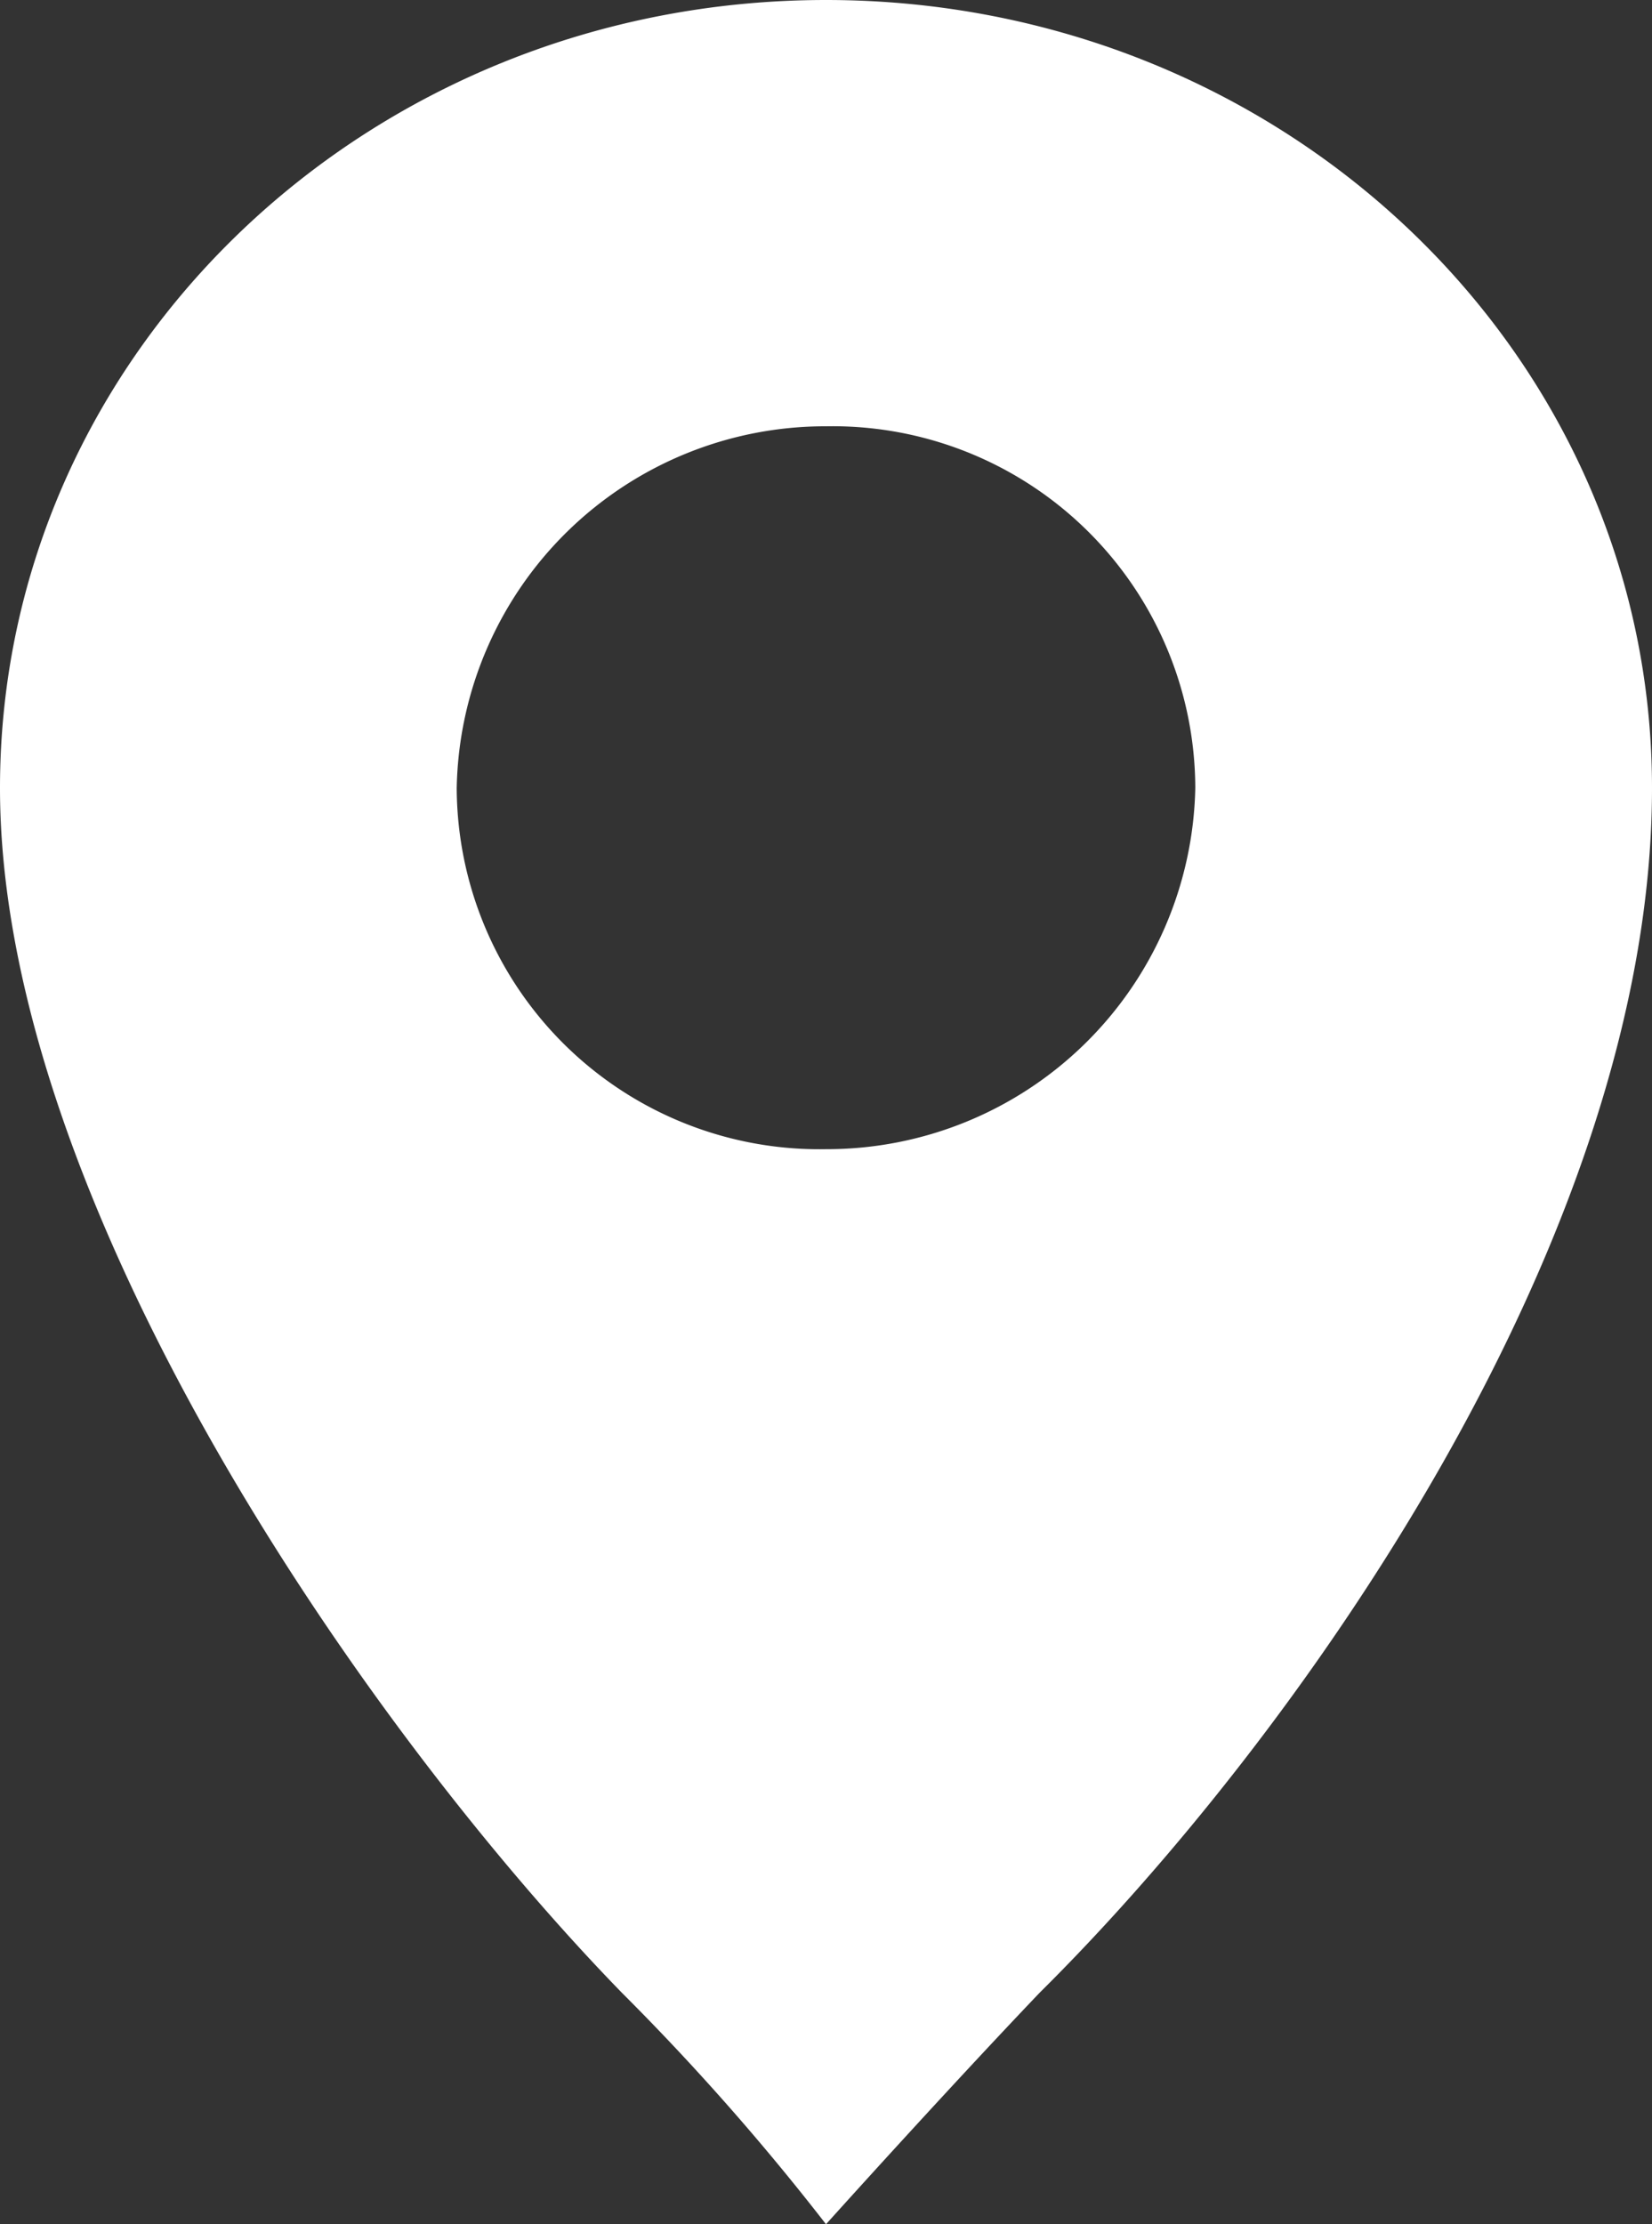
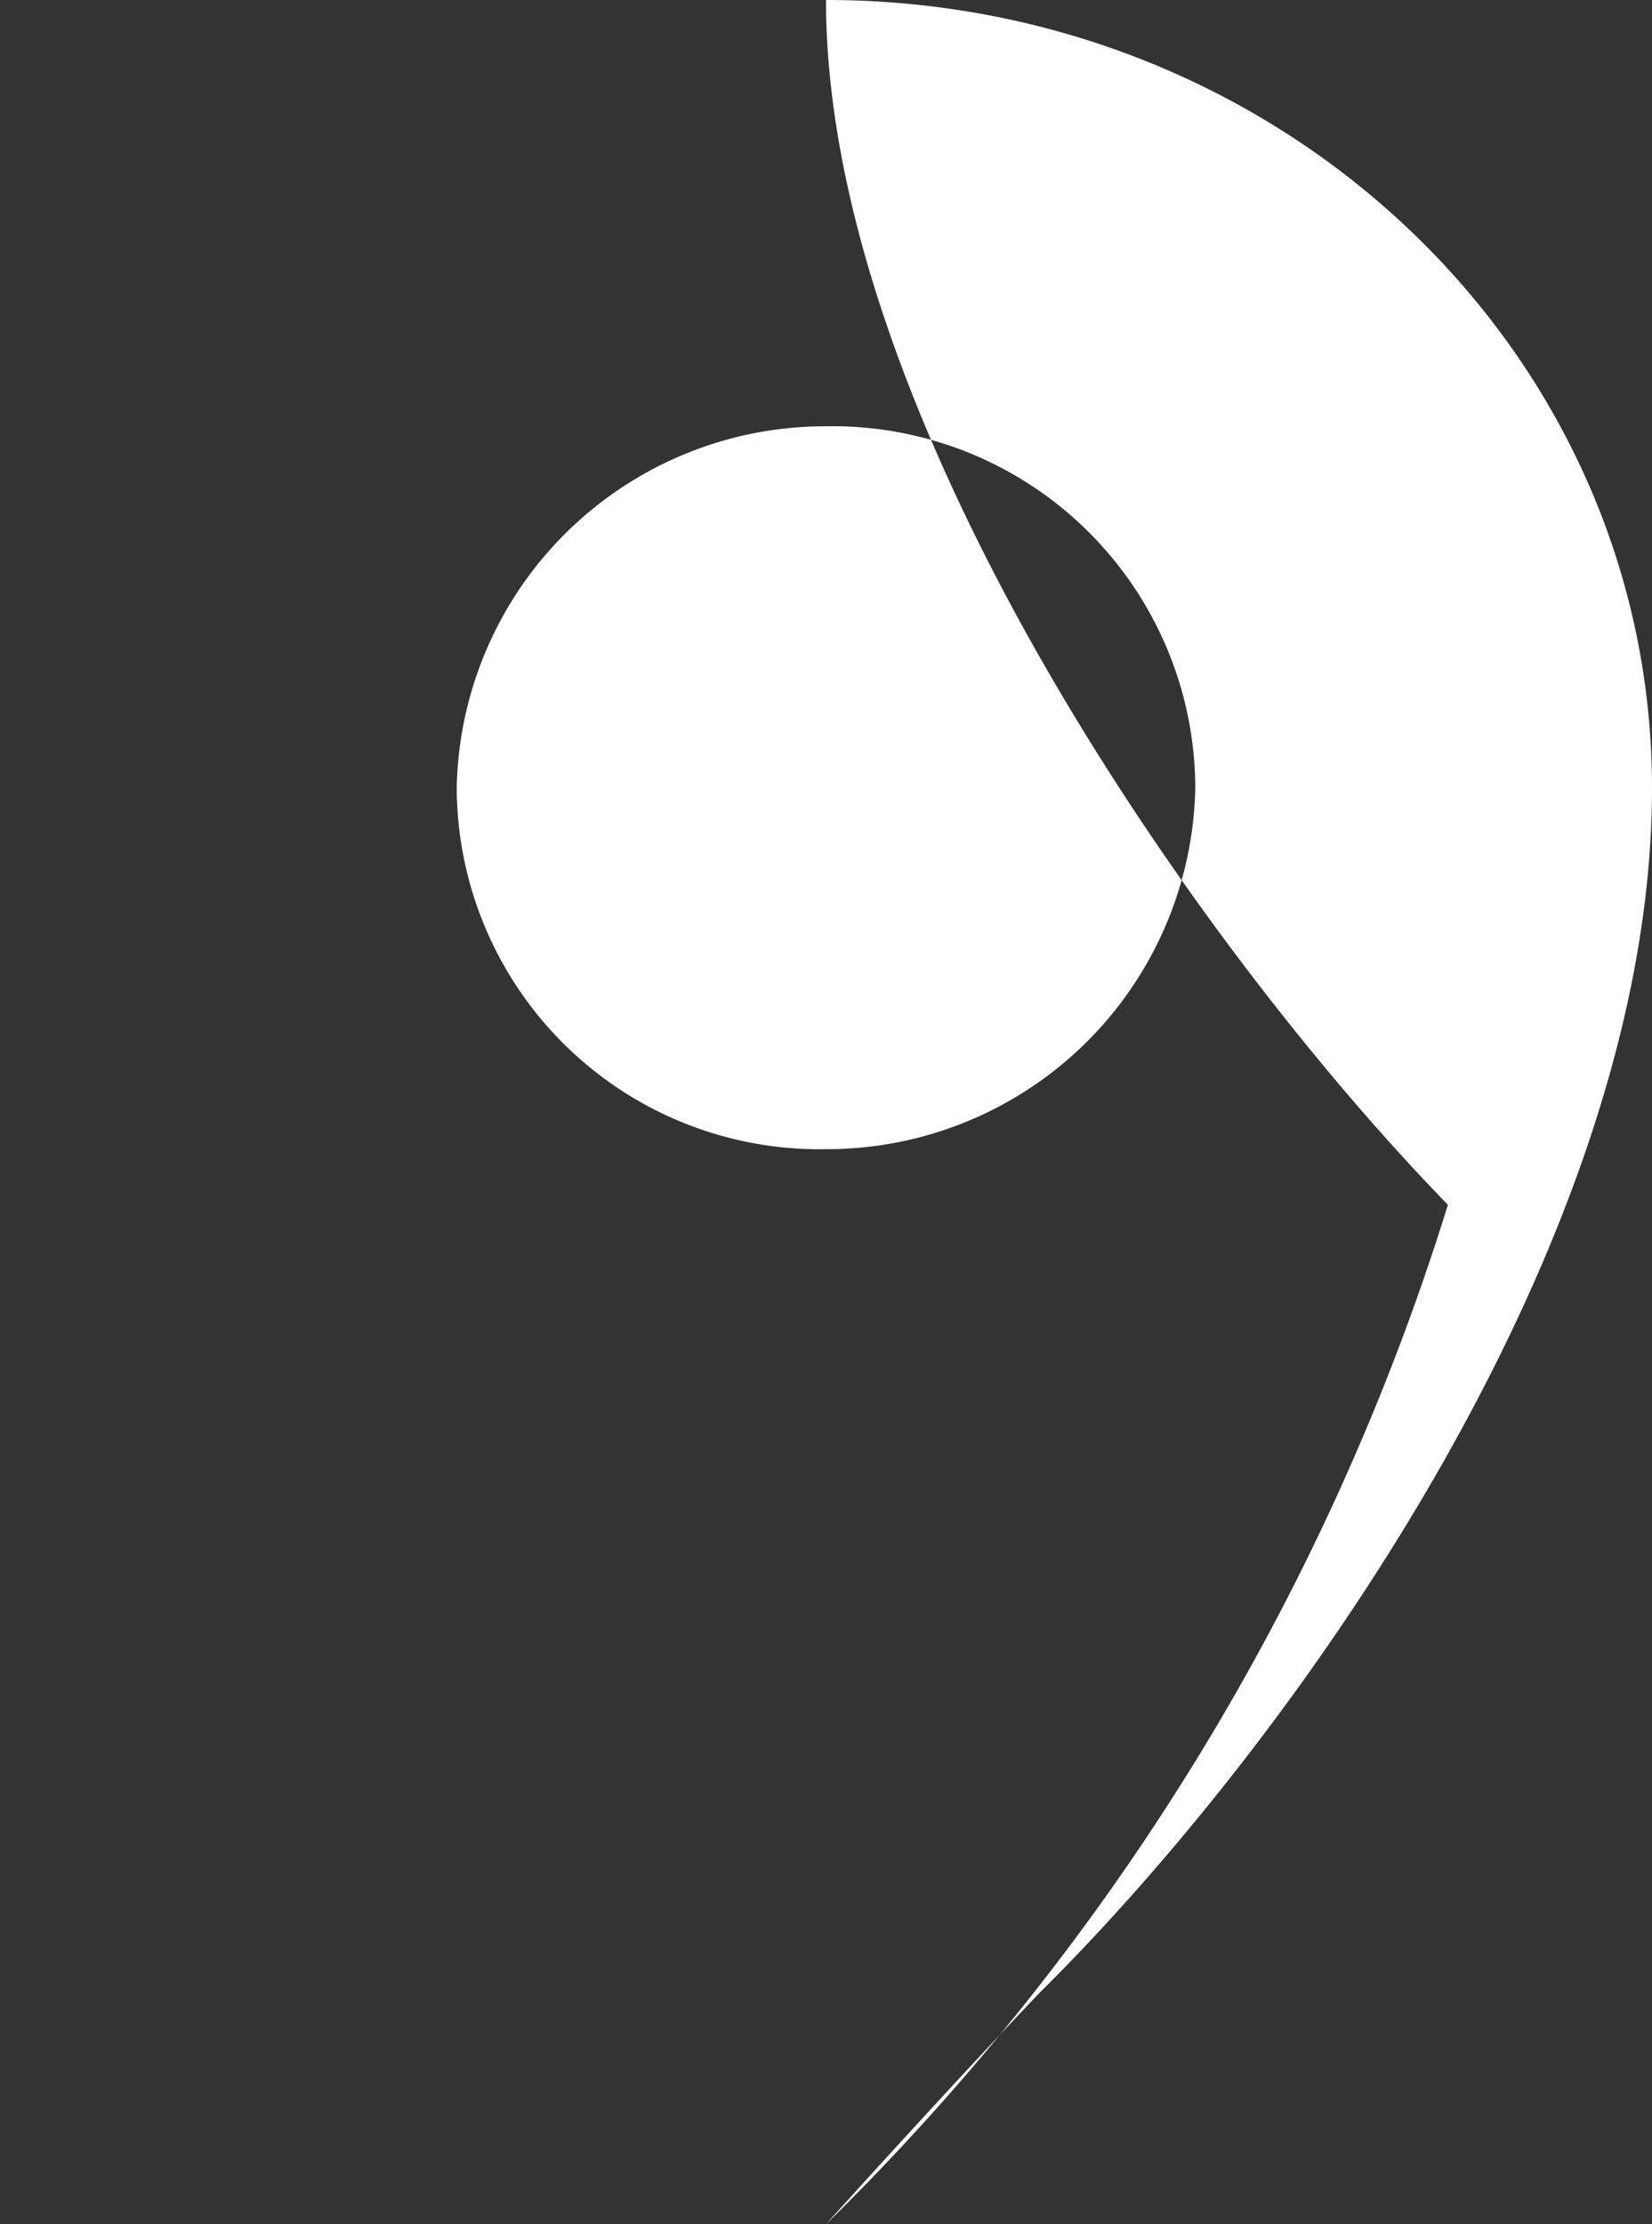
<svg xmlns="http://www.w3.org/2000/svg" viewBox="0 0 26 35">
  <rect x="0" y="0" width="26" height="35" fill="#333333" stroke="none" />
  <defs>
    <style>
      .cls-1 {
        fill: #fff;
      }
    </style>
  </defs>
-   <path id="Path_1638" data-name="Path 1638" class="cls-1" d="M13,18.083A5.707,5.707,0,0,1,7.188,12.4,5.8,5.8,0,0,1,13,6.708,5.707,5.707,0,0,1,18.812,12.4,5.8,5.8,0,0,1,13,18.083M13,0C5.812,0,0,5.542,0,12.4c0,6.562,5.812,14.875,9.788,18.958A38.373,38.373,0,0,1,13,35s1.835-2.042,3.365-3.646C20.341,27.417,26,19.542,26,12.4,26,5.542,20.188,0,13,0" />
+   <path id="Path_1638" data-name="Path 1638" class="cls-1" d="M13,18.083A5.707,5.707,0,0,1,7.188,12.4,5.8,5.8,0,0,1,13,6.708,5.707,5.707,0,0,1,18.812,12.4,5.8,5.8,0,0,1,13,18.083M13,0c0,6.562,5.812,14.875,9.788,18.958A38.373,38.373,0,0,1,13,35s1.835-2.042,3.365-3.646C20.341,27.417,26,19.542,26,12.4,26,5.542,20.188,0,13,0" />
</svg>